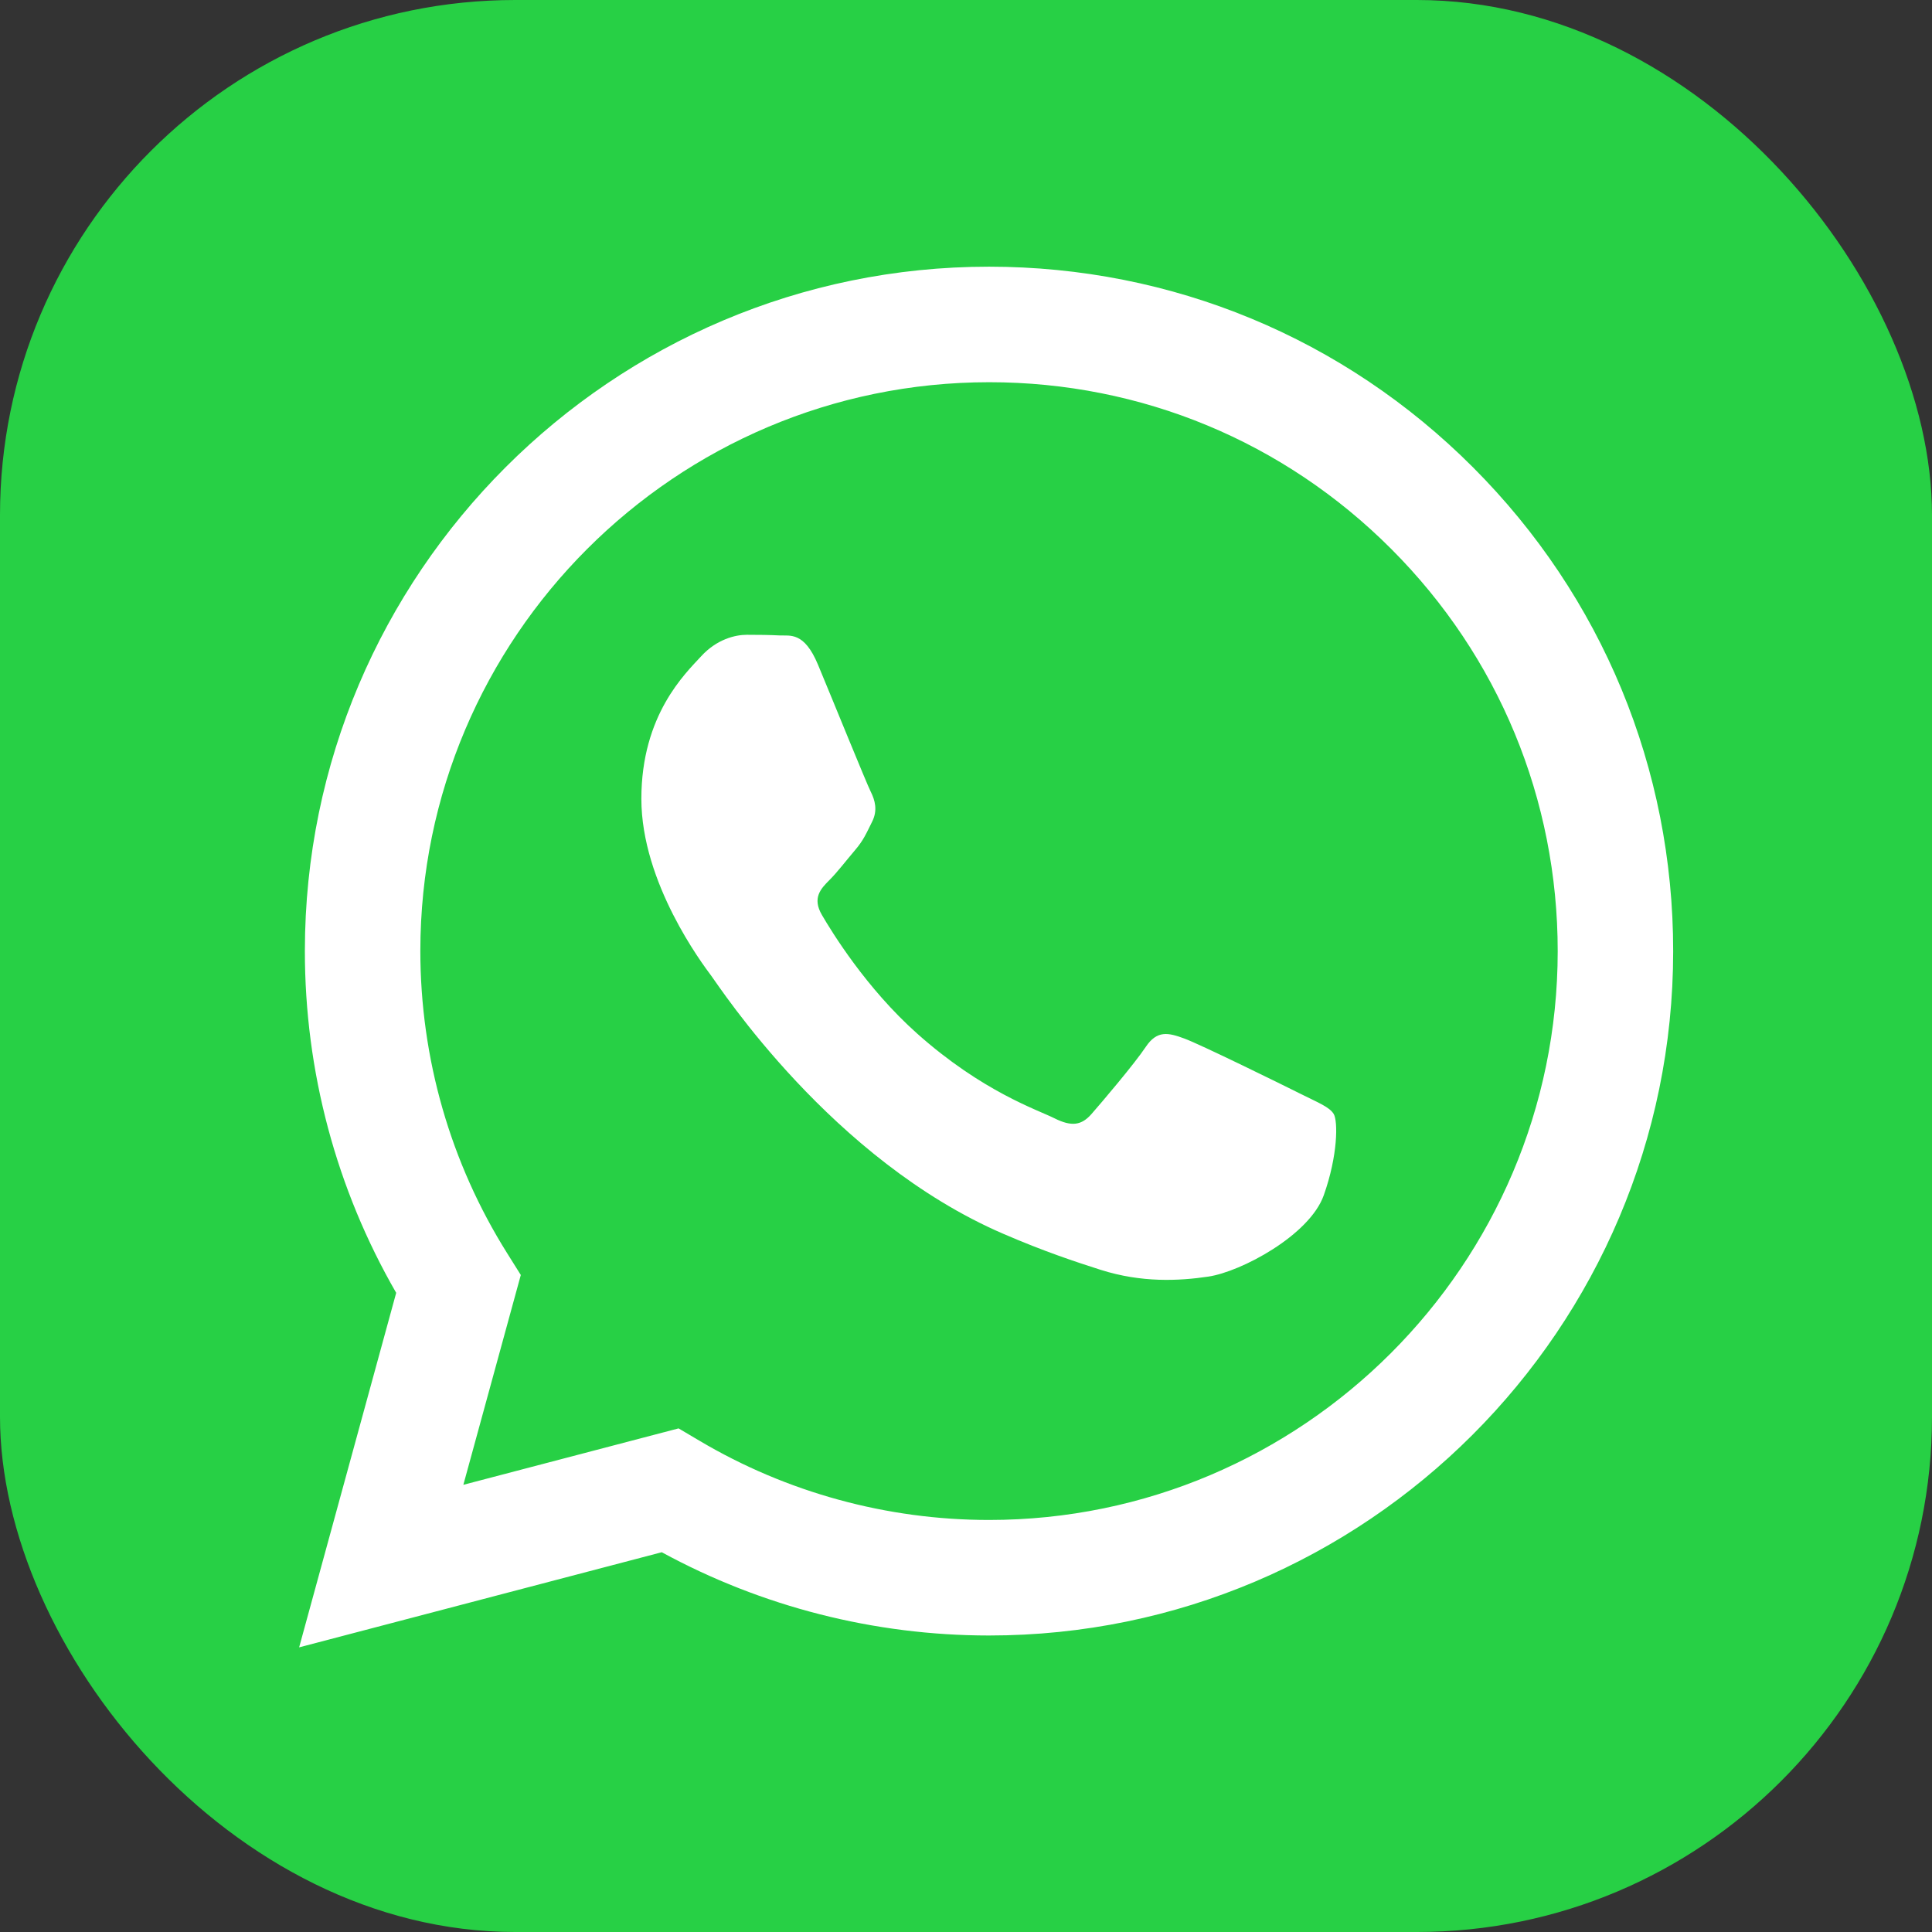
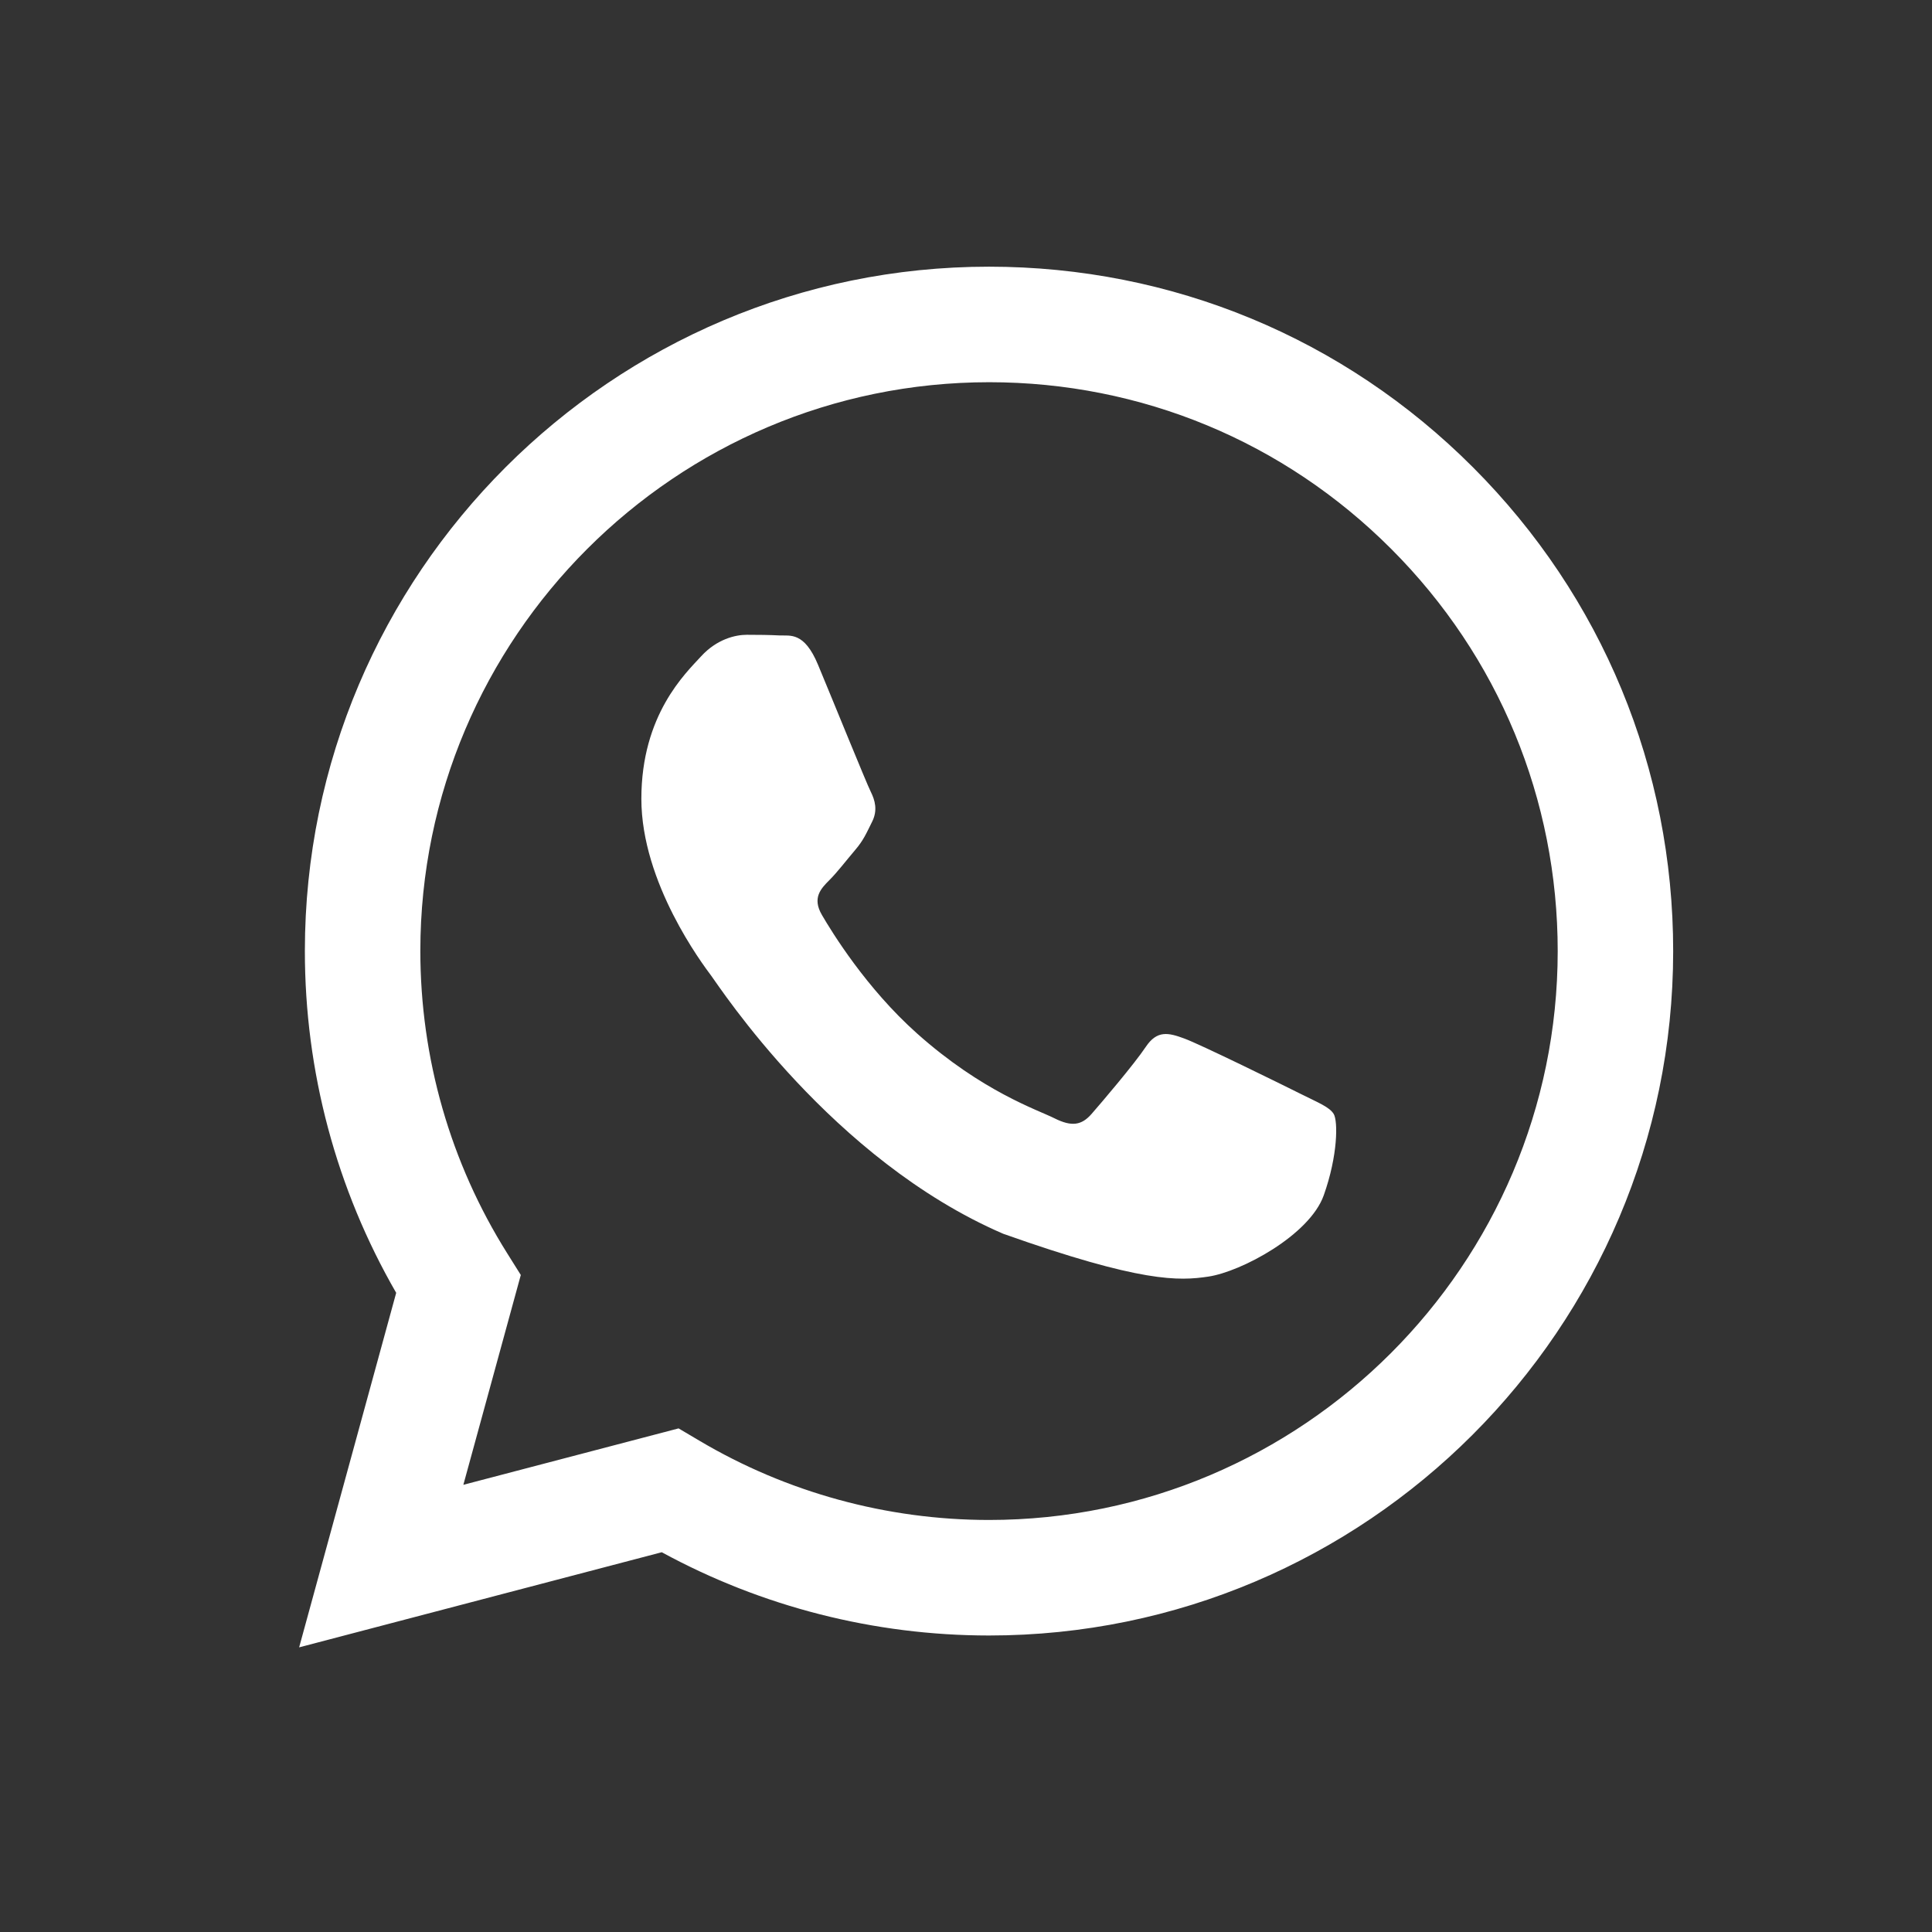
<svg xmlns="http://www.w3.org/2000/svg" width="30" height="30" viewBox="0 0 30 30" fill="none">
  <rect x="0" y="0" width="30" height="30" fill="#333333" stroke="none" />
-   <rect width="30" height="30" rx="8" fill="#27D045" />
-   <path fill-rule="evenodd" clip-rule="evenodd" d="M22.872 7.256C20.867 5.248 18.199 4.142 15.357 4.141C9.502 4.141 4.736 8.906 4.734 14.764C4.733 16.636 5.222 18.464 6.152 20.075L4.645 25.58L10.276 24.103C11.828 24.949 13.575 25.395 15.353 25.396H15.357C21.213 25.396 25.979 20.63 25.981 14.772C25.982 11.934 24.878 9.264 22.872 7.256ZM15.357 23.602H15.354C13.77 23.601 12.216 23.175 10.86 22.371L10.537 22.18L7.195 23.056L8.087 19.798L7.877 19.463C6.994 18.058 6.527 16.433 6.527 14.764C6.529 9.896 10.49 5.935 15.361 5.935C17.72 5.936 19.937 6.855 21.604 8.525C23.271 10.194 24.188 12.412 24.188 14.771C24.186 19.64 20.224 23.602 15.357 23.602ZM20.201 16.988C19.936 16.855 18.631 16.213 18.387 16.125C18.144 16.036 17.967 15.992 17.79 16.258C17.613 16.523 17.104 17.121 16.949 17.298C16.794 17.475 16.64 17.498 16.374 17.365C16.109 17.232 15.254 16.952 14.239 16.047C13.45 15.343 12.918 14.474 12.763 14.208C12.608 13.943 12.746 13.799 12.879 13.666C12.999 13.547 13.145 13.356 13.277 13.201C13.41 13.046 13.454 12.936 13.543 12.758C13.631 12.581 13.587 12.426 13.521 12.294C13.454 12.161 12.924 10.854 12.702 10.322C12.487 9.805 12.268 9.875 12.105 9.867C11.95 9.859 11.773 9.857 11.596 9.857C11.419 9.857 11.132 9.924 10.888 10.19C10.645 10.455 9.959 11.098 9.959 12.404C9.959 13.711 10.911 14.973 11.043 15.15C11.176 15.327 12.915 18.009 15.578 19.158C16.211 19.432 16.706 19.595 17.091 19.718C17.727 19.92 18.306 19.891 18.763 19.823C19.273 19.747 20.334 19.181 20.555 18.561C20.776 17.94 20.776 17.409 20.71 17.298C20.643 17.188 20.466 17.121 20.201 16.988Z" fill="white" />
+   <path fill-rule="evenodd" clip-rule="evenodd" d="M22.872 7.256C20.867 5.248 18.199 4.142 15.357 4.141C9.502 4.141 4.736 8.906 4.734 14.764C4.733 16.636 5.222 18.464 6.152 20.075L4.645 25.58L10.276 24.103C11.828 24.949 13.575 25.395 15.353 25.396H15.357C21.213 25.396 25.979 20.63 25.981 14.772C25.982 11.934 24.878 9.264 22.872 7.256ZM15.357 23.602H15.354C13.77 23.601 12.216 23.175 10.86 22.371L10.537 22.18L7.195 23.056L8.087 19.798L7.877 19.463C6.994 18.058 6.527 16.433 6.527 14.764C6.529 9.896 10.49 5.935 15.361 5.935C17.72 5.936 19.937 6.855 21.604 8.525C23.271 10.194 24.188 12.412 24.188 14.771C24.186 19.64 20.224 23.602 15.357 23.602ZM20.201 16.988C19.936 16.855 18.631 16.213 18.387 16.125C18.144 16.036 17.967 15.992 17.79 16.258C17.613 16.523 17.104 17.121 16.949 17.298C16.794 17.475 16.64 17.498 16.374 17.365C16.109 17.232 15.254 16.952 14.239 16.047C13.45 15.343 12.918 14.474 12.763 14.208C12.608 13.943 12.746 13.799 12.879 13.666C12.999 13.547 13.145 13.356 13.277 13.201C13.41 13.046 13.454 12.936 13.543 12.758C13.631 12.581 13.587 12.426 13.521 12.294C13.454 12.161 12.924 10.854 12.702 10.322C12.487 9.805 12.268 9.875 12.105 9.867C11.95 9.859 11.773 9.857 11.596 9.857C11.419 9.857 11.132 9.924 10.888 10.19C10.645 10.455 9.959 11.098 9.959 12.404C9.959 13.711 10.911 14.973 11.043 15.15C11.176 15.327 12.915 18.009 15.578 19.158C17.727 19.92 18.306 19.891 18.763 19.823C19.273 19.747 20.334 19.181 20.555 18.561C20.776 17.94 20.776 17.409 20.71 17.298C20.643 17.188 20.466 17.121 20.201 16.988Z" fill="white" />
</svg>